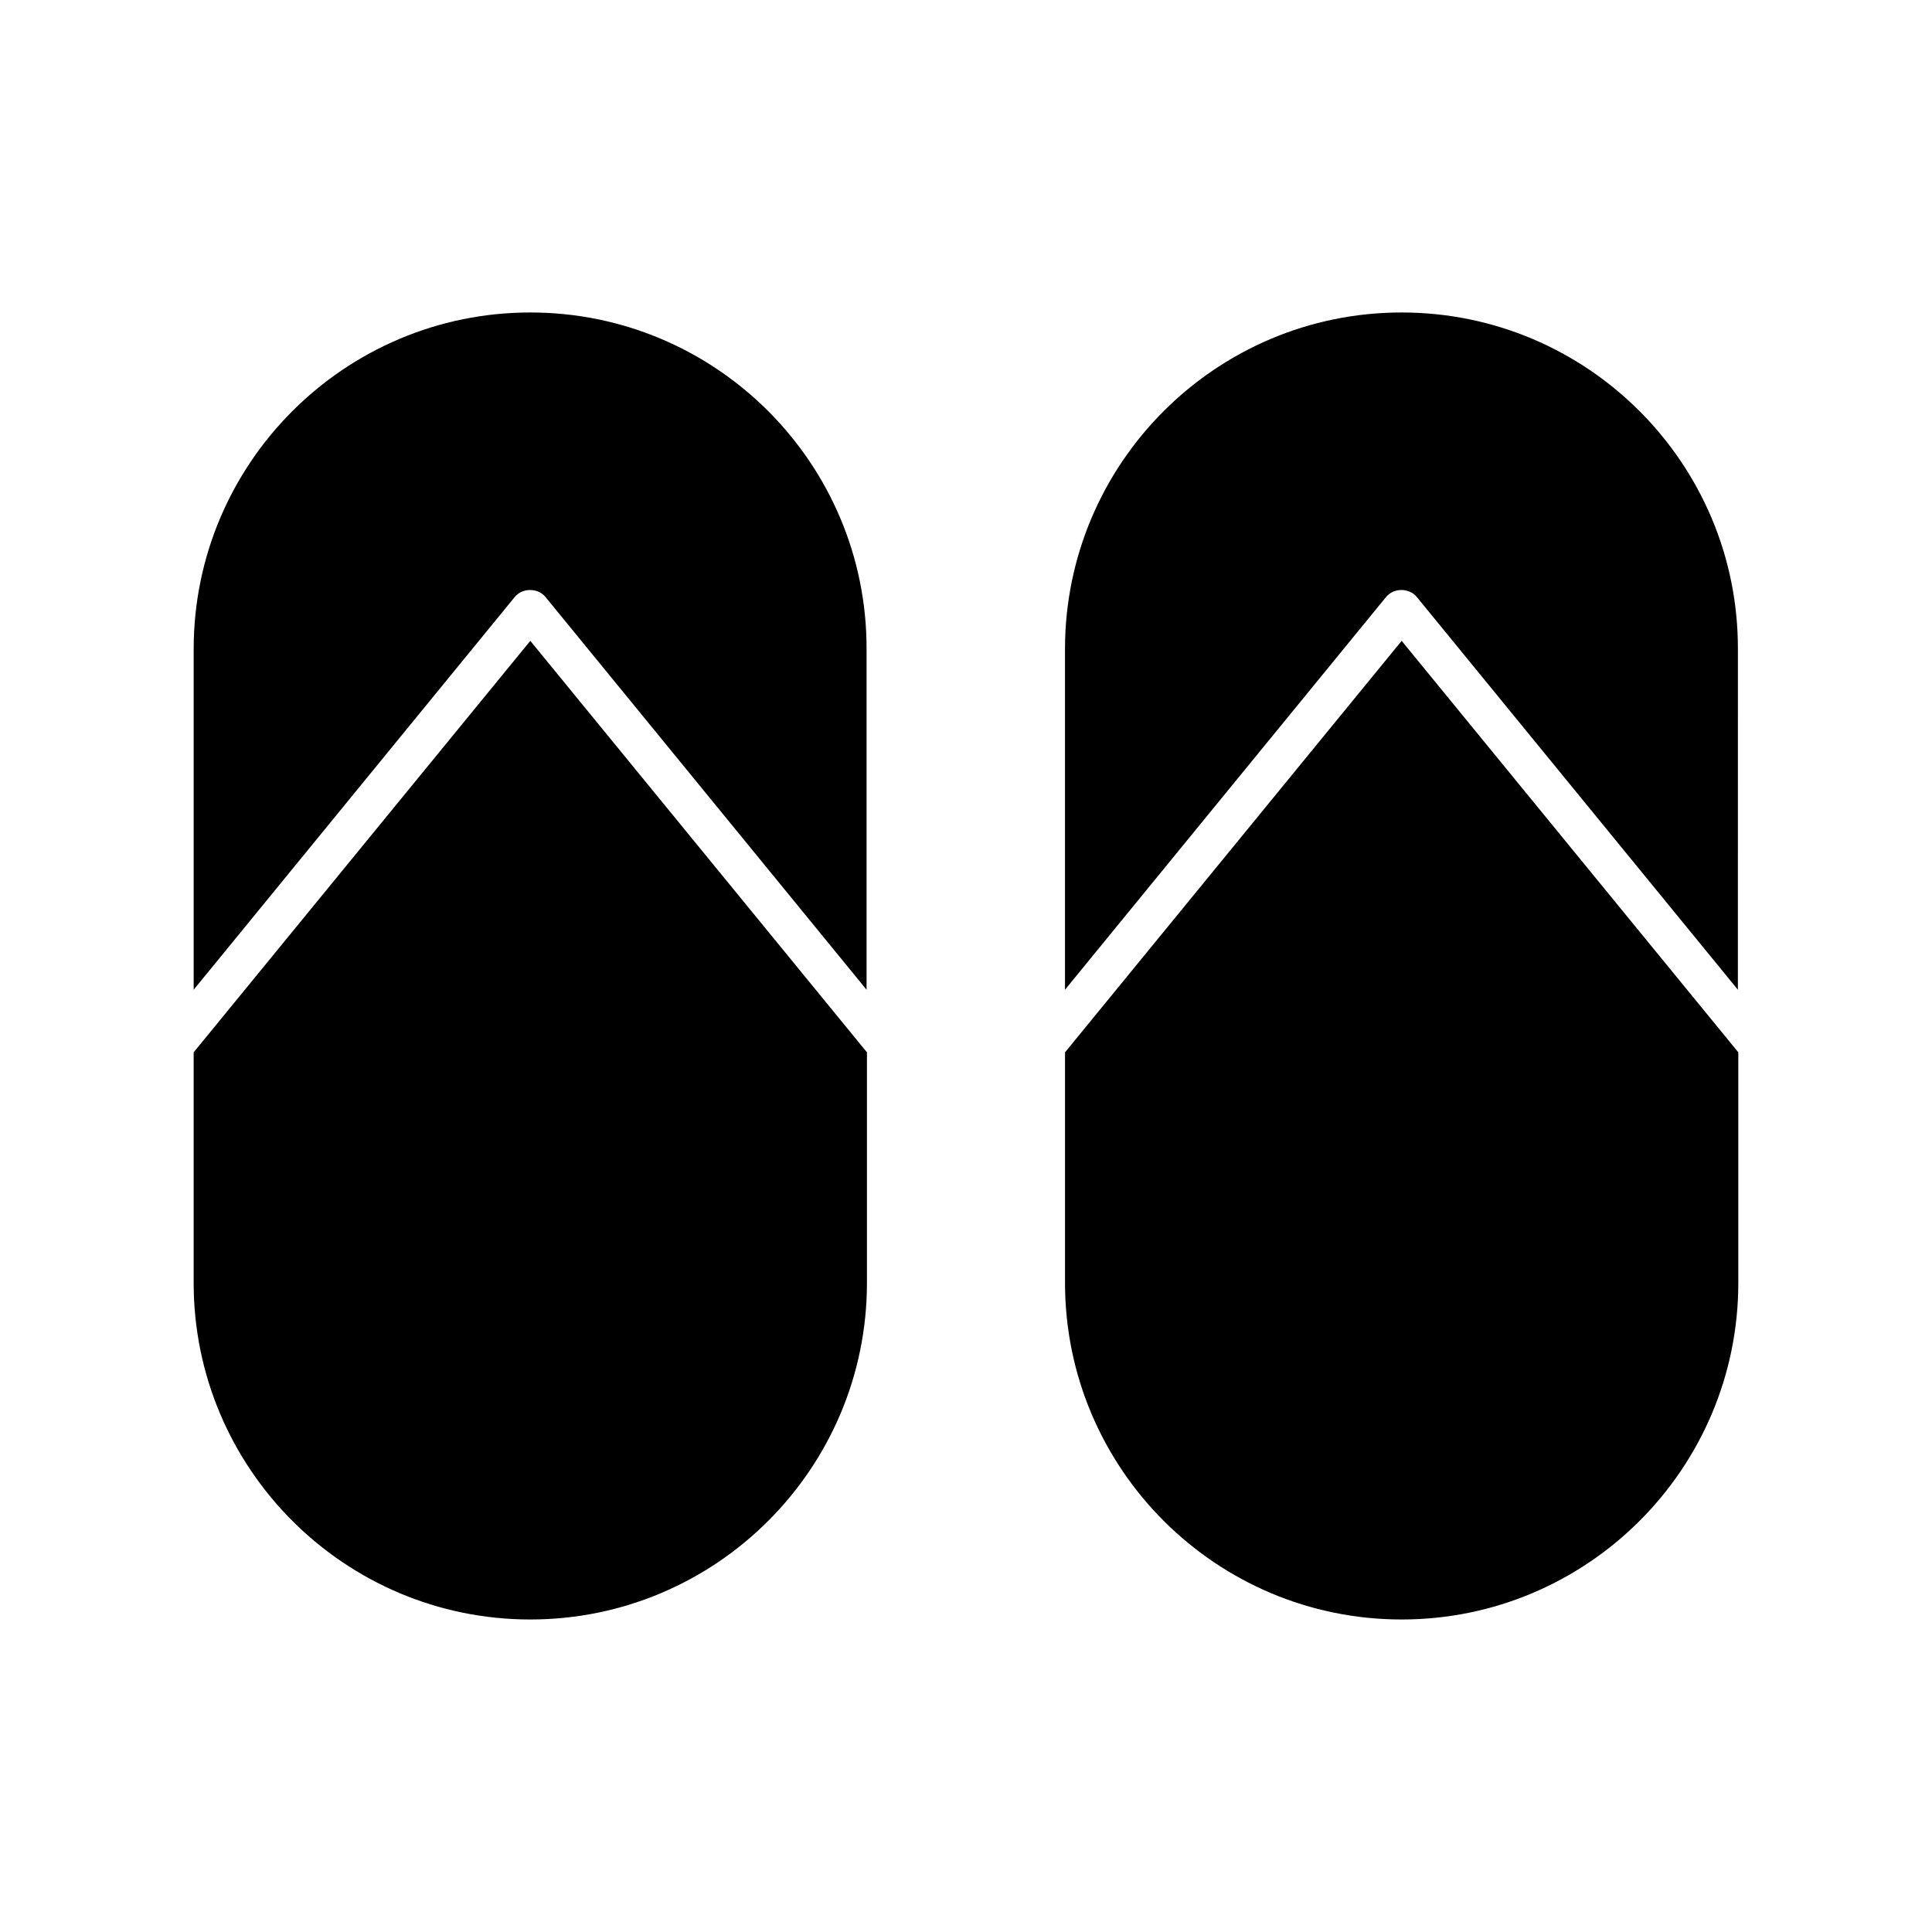
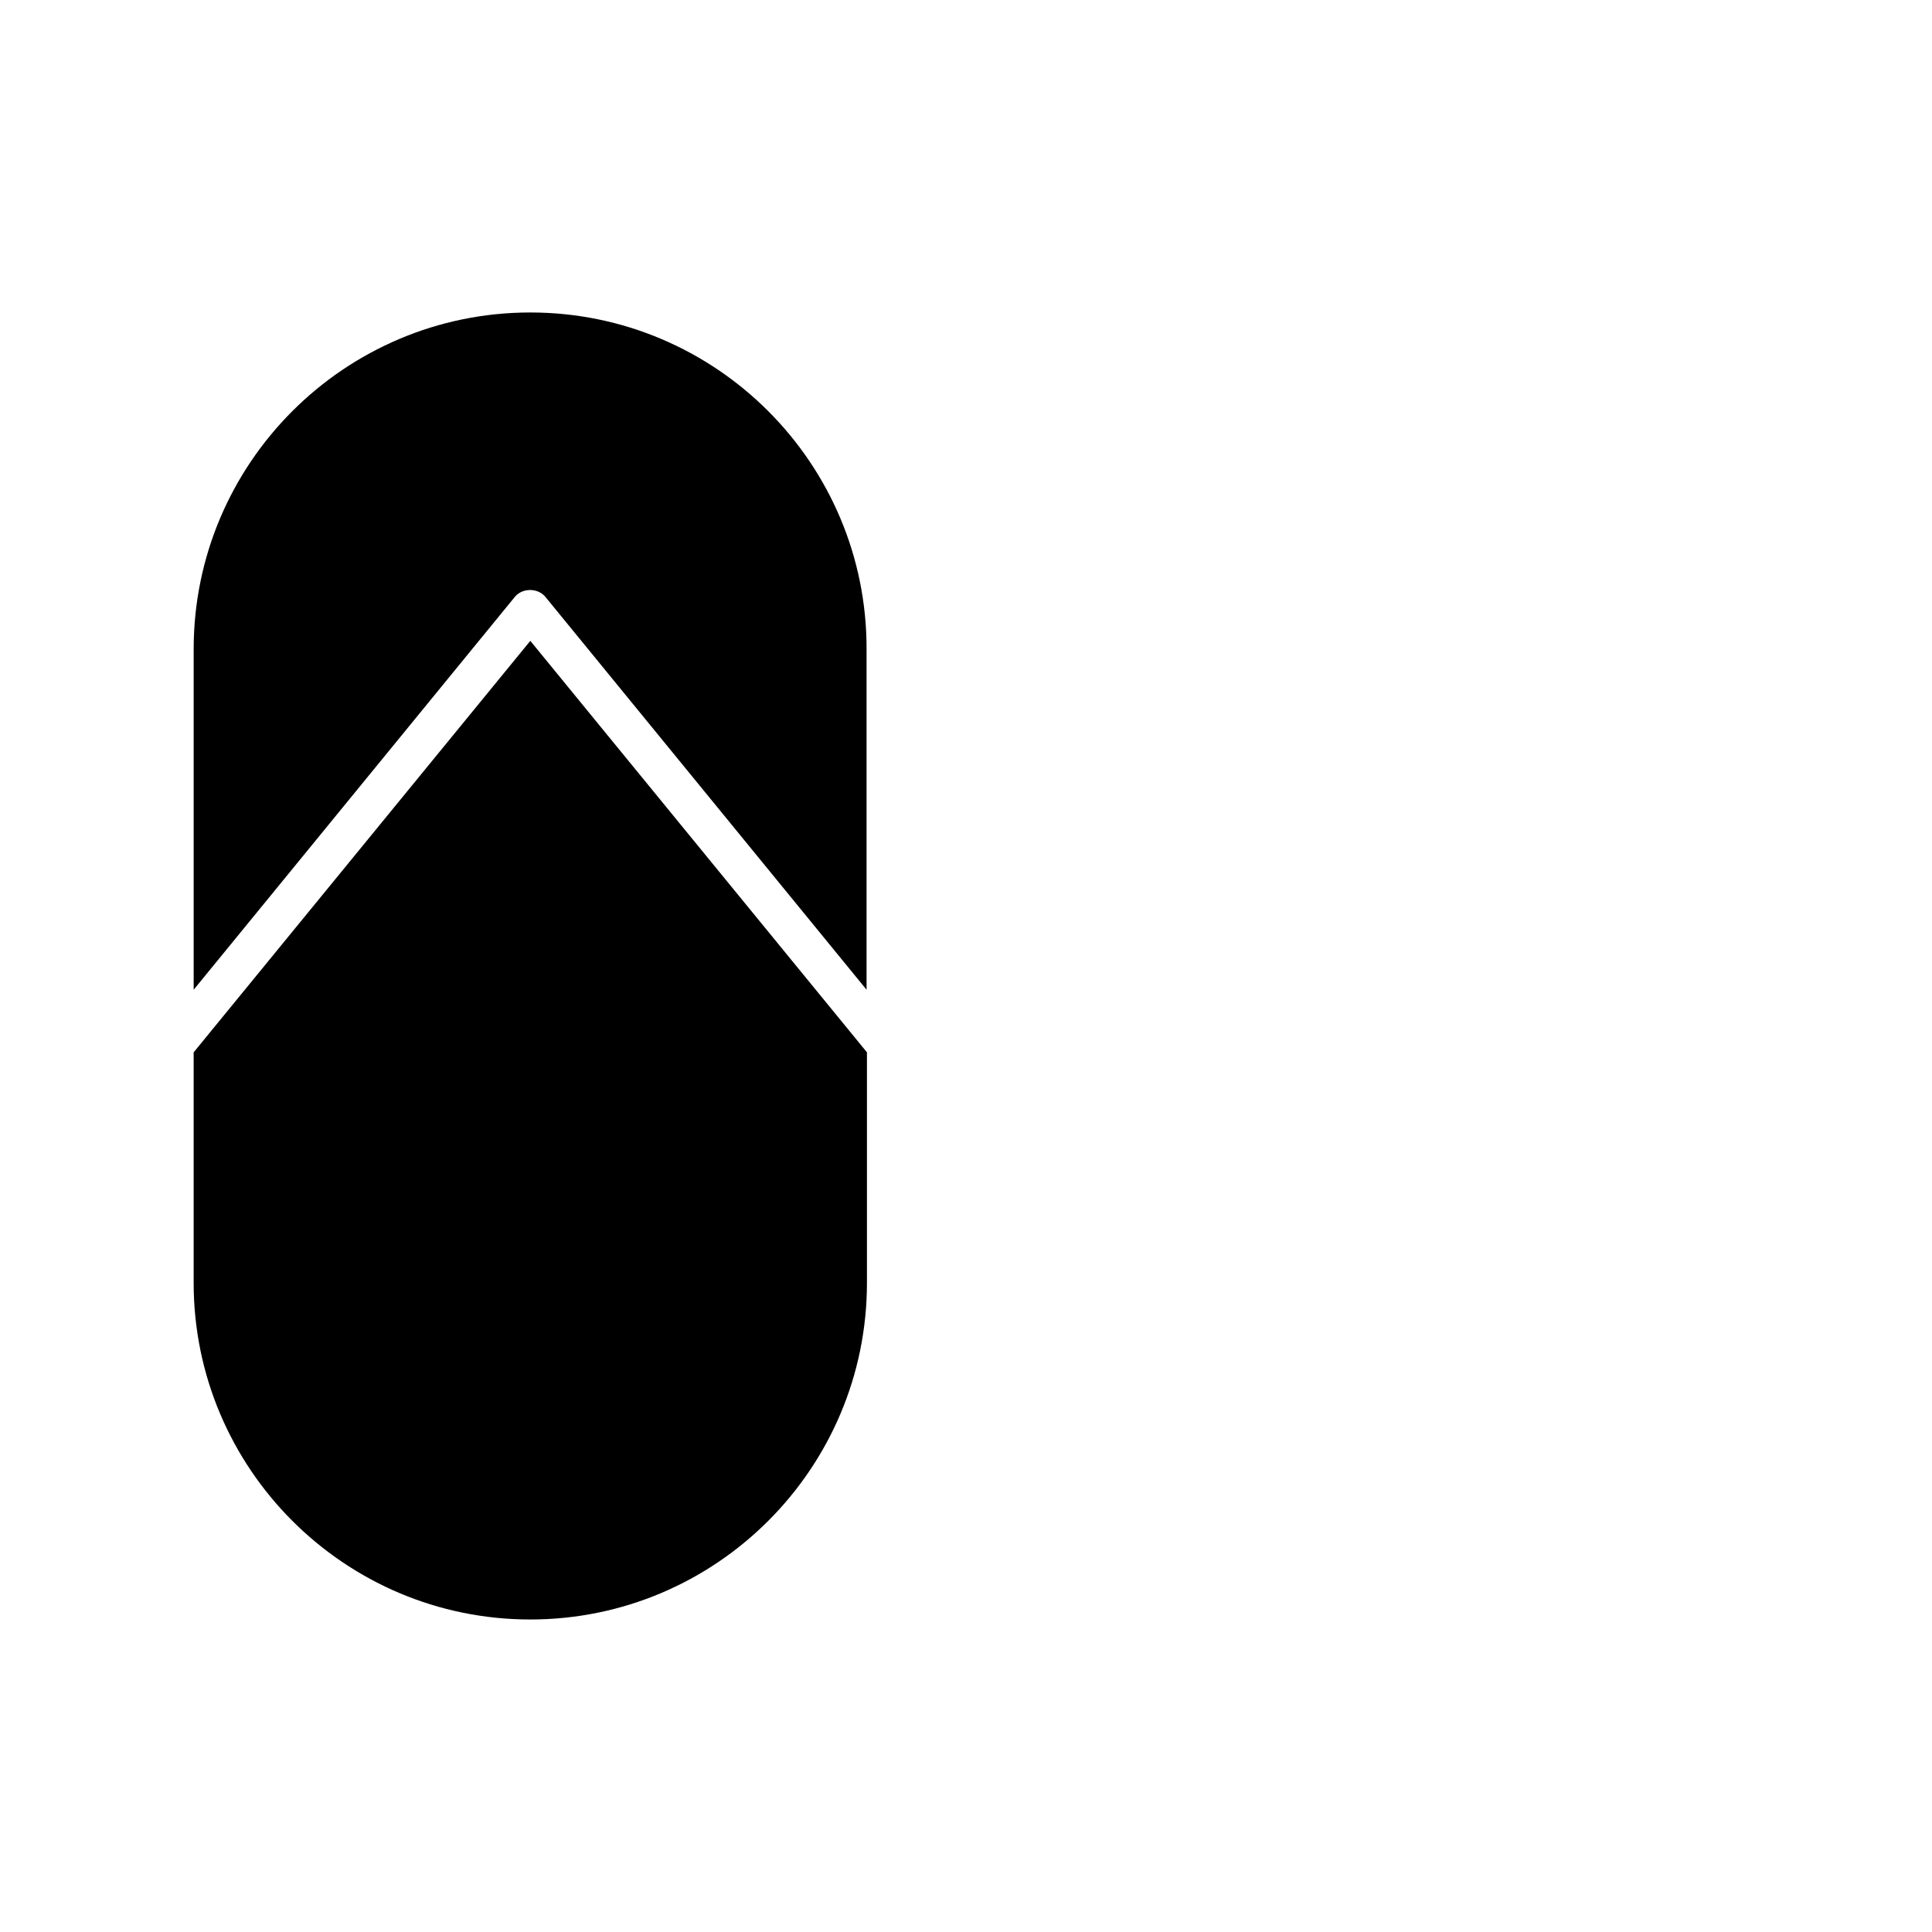
<svg xmlns="http://www.w3.org/2000/svg" fill="#000000" width="800px" height="800px" version="1.1" viewBox="144 144 512 512">
  <g>
-     <path d="m426.24 422.88v61.086c0 49.227 39.988 89.215 89.215 89.215s89.215-39.988 89.215-89.215v-61.086l-89.215-109.05z" />
    <path d="m195.32 422.88v61.086c0 49.227 39.988 89.215 89.215 89.215 49.227 0 89.215-39.988 89.215-89.215v-61.086l-89.211-109.05z" />
-     <path d="m515.45 226.81c-49.227 0-89.215 39.988-89.215 89.215v90.266l85.121-104.12c1.996-2.414 6.086-2.414 8.082 0l85.121 104.12 0.004-90.262c0.105-49.227-39.887-89.219-89.113-89.219z" />
    <path d="m284.54 226.81c-49.227 0-89.215 39.988-89.215 89.215v90.266l85.121-104.12c1.996-2.414 6.086-2.414 8.082 0l85.121 104.12v-90.262c0.105-49.227-39.883-89.219-89.109-89.219z" />
  </g>
</svg>